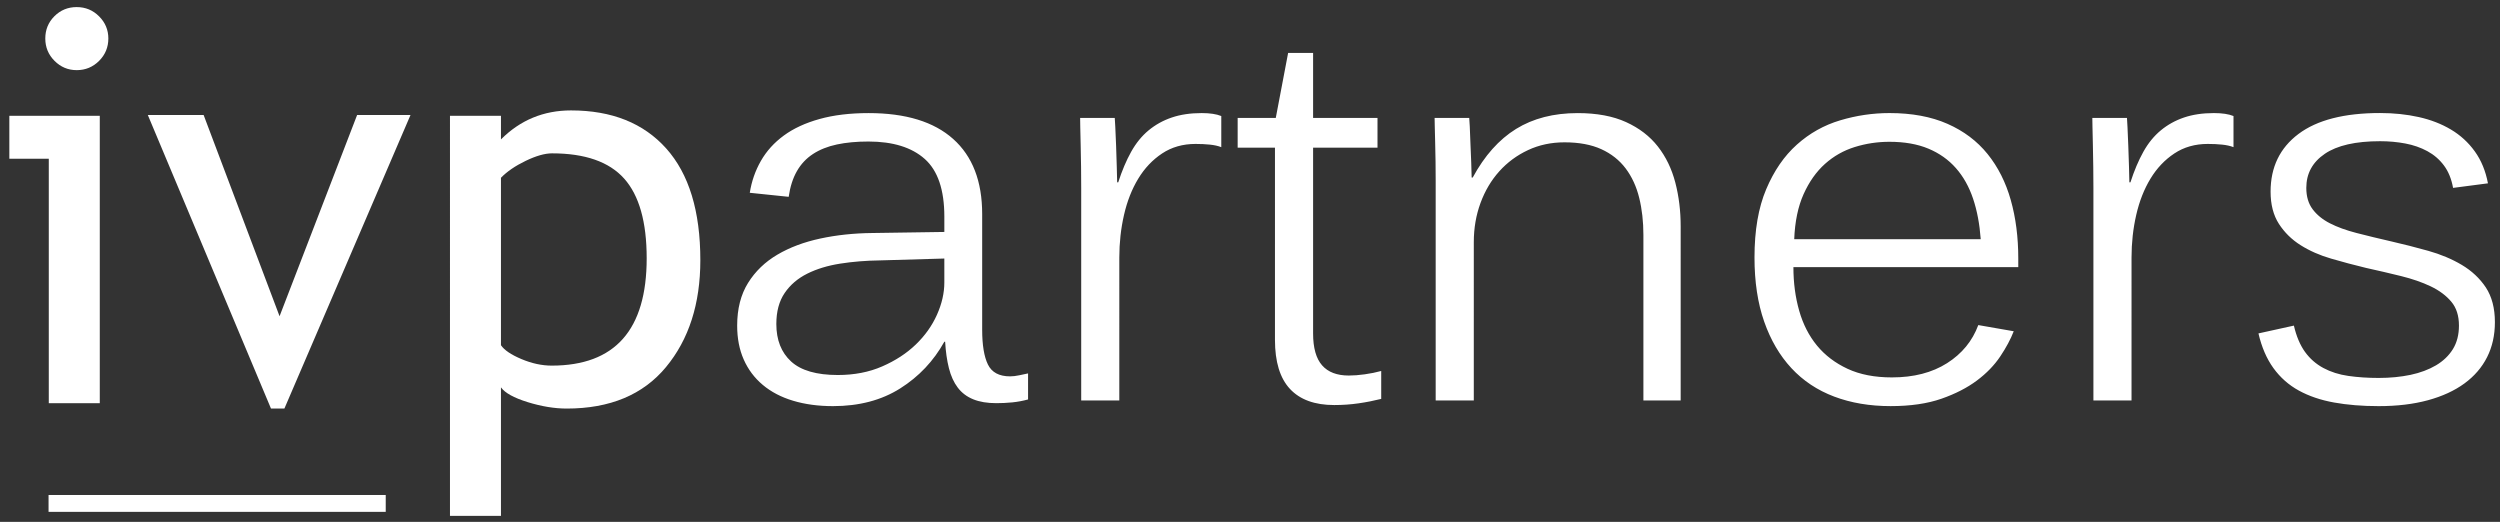
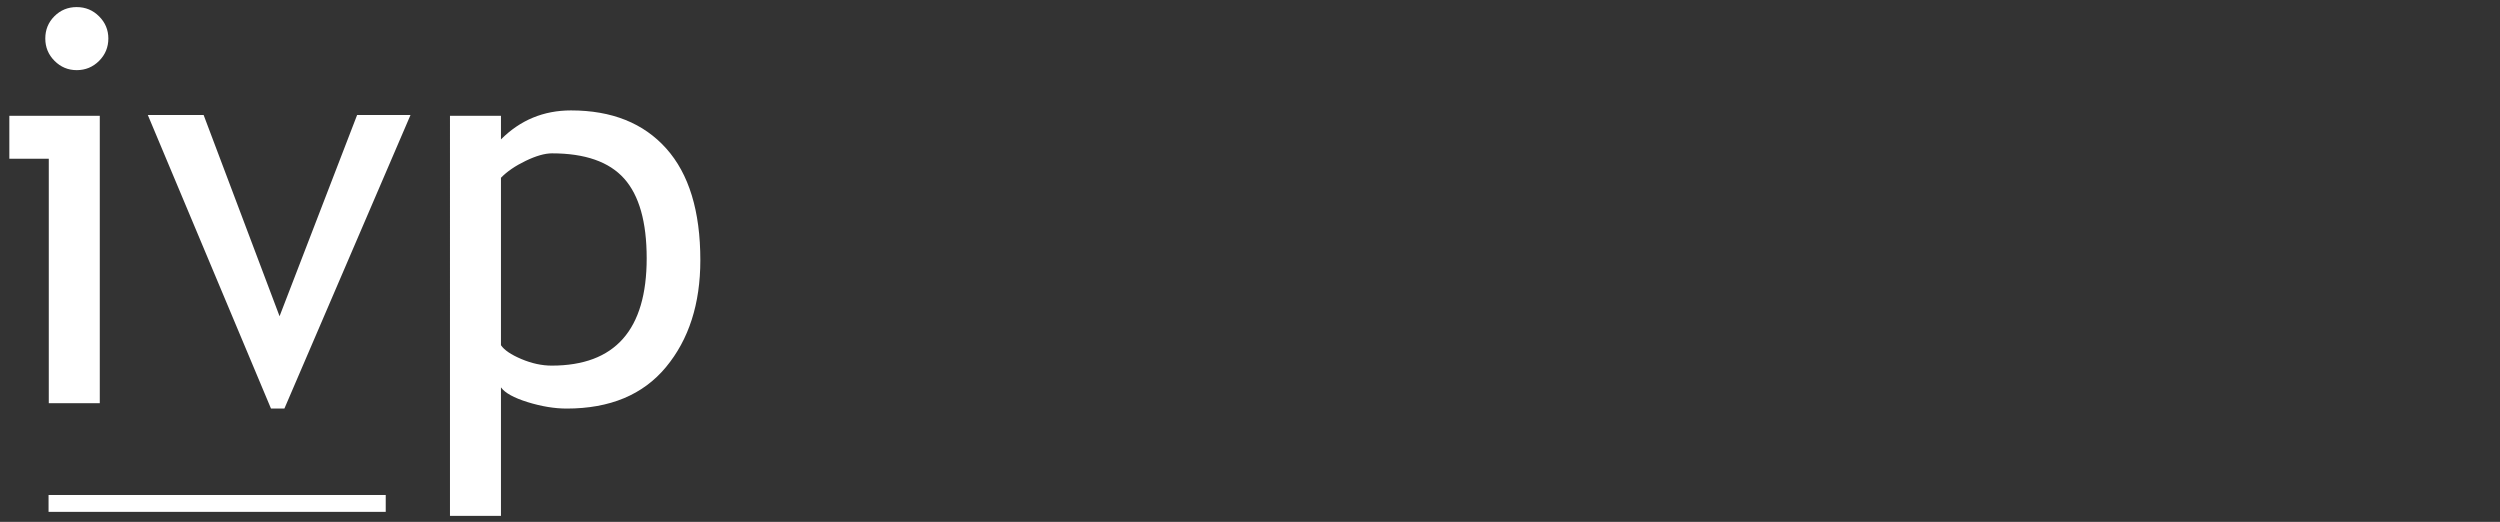
<svg xmlns="http://www.w3.org/2000/svg" version="1.1" id="Layer_1" x="0px" y="0px" width="206px" height="43px" viewBox="0 0 206 43" enable-background="new 0 0 206 43" xml:space="preserve">
  <rect x="0" y="0" width="206" height="43" fill="#333333" stroke="none" />
  <title>ivpartners logo</title>
  <desc>Created with Sketch.</desc>
  <g id="Page-1">
    <g id="Page-Navigation-Open" transform="translate(-330, -22)">
      <g id="ivpartners-logo" transform="translate(329, 12)">
        <rect id="Rectangle" x="5.001" y="50.787" fill="#FFFFFF" width="27.783" height="1.39" />
        <path id="ivp" fill="#FFFFFF" d="M7.319,10.584c0.722,0,1.338,0.254,1.846,0.763c0.509,0.508,0.763,1.117,0.763,1.824     c0,0.722-0.254,1.338-0.763,1.846c-0.508,0.509-1.124,0.763-1.846,0.763c-0.708,0-1.316-0.254-1.824-0.763     c-0.509-0.508-0.763-1.124-0.763-1.846c0-0.723,0.251-1.334,0.752-1.835S6.597,10.584,7.319,10.584z M5.02,43.223V23.078H1.77     V19.54h7.452v23.683H5.02z M24.434,43.665h-1.105l-10.15-24.191h4.599l6.258,16.584l6.391-16.584h4.4L24.434,43.665z      M42.279,41.918V52.51h-4.201V19.54h4.201v1.946c1.592-1.592,3.516-2.388,5.771-2.388c3.361,0,5.978,1.046,7.85,3.14     c1.872,2.093,2.808,5.16,2.808,9.199c0,3.597-0.943,6.534-2.831,8.812c-1.887,2.278-4.614,3.417-8.181,3.417     c-1.002,0-2.075-0.177-3.218-0.53C43.337,42.78,42.604,42.375,42.279,41.918z M42.279,24.648v13.797     c0.266,0.397,0.826,0.779,1.681,1.14s1.688,0.542,2.499,0.542c5.219,0,7.828-2.947,7.828-8.845c0-2.992-0.619-5.182-1.857-6.567     c-1.238-1.385-3.221-2.079-5.948-2.079c-0.59,0-1.312,0.207-2.167,0.619C43.458,23.668,42.78,24.132,42.279,24.648z" />
-         <path id="artners" fill="#FFFFFF" d="M83.104,43.221c-0.752,0-1.39-0.105-1.913-0.32c-0.523-0.213-0.947-0.533-1.271-0.961     c-0.325-0.428-0.568-0.963-0.73-1.604c-0.162-0.643-0.265-1.367-0.31-2.179h-0.066c-0.884,1.593-2.097,2.875-3.637,3.848     c-1.541,0.974-3.387,1.46-5.539,1.46c-1.209,0-2.304-0.148-3.284-0.443c-0.98-0.293-1.813-0.729-2.499-1.305     c-0.686-0.574-1.208-1.271-1.57-2.089c-0.362-0.817-0.542-1.751-0.542-2.798c0-1.385,0.299-2.557,0.896-3.516     c0.597-0.959,1.404-1.735,2.421-2.333s2.197-1.04,3.538-1.327c1.341-0.288,2.764-0.438,4.268-0.454l5.948-0.088v-1.26     c0-2.211-0.538-3.796-1.614-4.754c-1.076-0.958-2.624-1.437-4.644-1.437c-0.973,0-1.839,0.081-2.598,0.243     c-0.759,0.162-1.415,0.424-1.968,0.785c-0.553,0.361-0.995,0.833-1.327,1.416c-0.332,0.582-0.557,1.286-0.675,2.112l-3.206-0.332     c0.147-0.943,0.453-1.82,0.917-2.631c0.464-0.811,1.095-1.507,1.891-2.089c0.796-0.583,1.776-1.036,2.941-1.36     c1.165-0.325,2.514-0.487,4.047-0.487c3.051,0,5.373,0.711,6.965,2.134c1.592,1.423,2.388,3.483,2.388,6.181v9.53     c0,1.269,0.158,2.228,0.475,2.875c0.317,0.647,0.925,0.973,1.824,0.973c0.221,0,0.472-0.028,0.752-0.088     c0.28-0.06,0.523-0.11,0.73-0.155v2.146c-0.428,0.117-0.862,0.197-1.305,0.242C83.966,43.199,83.531,43.221,83.104,43.221z      M78.813,31.303l-5.307,0.154c-1.15,0.015-2.241,0.104-3.273,0.266c-1.032,0.162-1.938,0.438-2.72,0.829     c-0.782,0.392-1.4,0.921-1.857,1.593c-0.457,0.67-0.686,1.521-0.686,2.554c0,1.313,0.405,2.341,1.216,3.086     c0.811,0.743,2.093,1.116,3.848,1.116c1.356,0,2.576-0.235,3.66-0.709c1.083-0.472,2.005-1.071,2.764-1.801     s1.342-1.549,1.747-2.455c0.405-0.906,0.608-1.795,0.608-2.664V31.303z M99.511,21.86c-1.046,0-1.964,0.262-2.753,0.785     c-0.789,0.523-1.445,1.216-1.968,2.079c-0.523,0.862-0.914,1.857-1.172,2.985c-0.258,1.128-0.387,2.296-0.387,3.505V43h-3.14     V25.487c0-0.516-0.003-1.091-0.011-1.725c-0.008-0.634-0.019-1.238-0.033-1.813c-0.015-0.575-0.026-1.069-0.033-1.482     c-0.007-0.413-0.011-0.663-0.011-0.751h2.853c0,0.059,0.015,0.31,0.044,0.751c0.015,0.457,0.037,0.966,0.066,1.526     c0.015,0.575,0.033,1.15,0.055,1.725c0.022,0.575,0.033,1.01,0.033,1.305h0.088c0.31-0.958,0.663-1.795,1.062-2.51     c0.398-0.715,0.877-1.305,1.437-1.769s1.198-0.818,1.913-1.061c0.715-0.243,1.537-0.365,2.466-0.365     c0.678,0,1.216,0.081,1.614,0.243v2.565c-0.266-0.104-0.579-0.173-0.94-0.21C100.333,21.879,99.938,21.86,99.511,21.86z      M110.943,43.376c-1.607,0-2.823-0.442-3.648-1.327c-0.826-0.885-1.238-2.232-1.238-4.047V22.17h-3.074v-2.454h3.141l1.017-5.352     h2.058v5.352h5.307v2.454h-5.307v15.303c0,1.193,0.247,2.07,0.741,2.631c0.492,0.562,1.227,0.84,2.199,0.84     c0.397,0,0.836-0.032,1.315-0.1c0.479-0.066,0.933-0.158,1.358-0.275v2.3c-0.59,0.147-1.209,0.271-1.856,0.364     C112.309,43.328,111.637,43.376,110.943,43.376z M136.416,43V29.356c0-1.091-0.113-2.104-0.342-3.04     c-0.229-0.937-0.602-1.747-1.117-2.433c-0.516-0.686-1.188-1.216-2.012-1.592c-0.826-0.375-1.836-0.563-3.029-0.563     c-1.092,0-2.094,0.213-3.008,0.641c-0.914,0.427-1.703,1.01-2.366,1.747c-0.663,0.737-1.179,1.606-1.548,2.609     c-0.368,1.002-0.553,2.079-0.553,3.229V43h-3.141V24.934c0-0.501-0.004-1.043-0.011-1.625c-0.008-0.582-0.021-1.124-0.033-1.625     c-0.016-0.501-0.026-0.933-0.032-1.293c-0.009-0.361-0.013-0.586-0.013-0.674h2.853c0,0.059,0.016,0.294,0.045,0.708     c0.016,0.427,0.033,0.903,0.056,1.426l0.065,1.57c0.022,0.523,0.033,0.925,0.033,1.205h0.09c0.973-1.798,2.162-3.132,3.569-4.002     c1.408-0.87,3.101-1.305,5.075-1.305c1.577,0,2.906,0.247,3.99,0.741c1.085,0.494,1.957,1.164,2.621,2.012     c0.662,0.848,1.143,1.839,1.438,2.975c0.295,1.135,0.441,2.336,0.441,3.604V43H136.416z M148.777,32.01     c0,1.283,0.158,2.48,0.476,3.594c0.317,1.114,0.808,2.071,1.47,2.875c0.664,0.804,1.504,1.44,2.521,1.912     c1.017,0.473,2.232,0.707,3.648,0.707c1.799,0,3.313-0.391,4.545-1.172c1.229-0.781,2.088-1.826,2.574-3.14l2.92,0.509     c-0.25,0.648-0.619,1.338-1.105,2.066c-0.486,0.729-1.129,1.395-1.924,1.99c-0.797,0.597-1.772,1.1-2.93,1.504     c-1.158,0.405-2.556,0.608-4.19,0.608c-1.71,0-3.259-0.262-4.644-0.784c-1.387-0.523-2.563-1.306-3.527-2.345     c-0.965-1.04-1.713-2.317-2.244-3.837s-0.797-3.28-0.797-5.285c0-2.226,0.32-4.098,0.963-5.616     c0.641-1.519,1.484-2.746,2.531-3.682c1.047-0.937,2.236-1.604,3.572-2.001c1.334-0.398,2.686-0.597,4.057-0.597     c1.844,0,3.436,0.295,4.775,0.885c1.342,0.59,2.444,1.419,3.307,2.487c0.863,1.069,1.5,2.333,1.912,3.792     c0.414,1.459,0.619,3.066,0.619,4.821v0.707L148.777,32.01L148.777,32.01z M156.693,21.684c-0.987,0-1.941,0.144-2.863,0.431     c-0.922,0.287-1.739,0.752-2.455,1.393c-0.715,0.642-1.301,1.471-1.758,2.488s-0.715,2.255-0.773,3.715h15.368     c-0.089-1.238-0.298-2.351-0.63-3.339c-0.332-0.988-0.805-1.828-1.416-2.521s-1.367-1.227-2.266-1.603     C159.001,21.872,157.932,21.684,156.693,21.684z M182.919,21.86c-1.046,0-1.964,0.262-2.753,0.785s-1.445,1.216-1.968,2.079     c-0.523,0.862-0.914,1.857-1.173,2.985c-0.258,1.128-0.387,2.296-0.387,3.505V43h-3.141V25.487c0-0.516-0.003-1.091-0.012-1.725     c-0.008-0.634-0.019-1.238-0.032-1.813c-0.017-0.575-0.024-1.069-0.033-1.482c-0.008-0.413-0.012-0.663-0.012-0.751h2.854     c0,0.059,0.014,0.31,0.043,0.751c0.016,0.457,0.036,0.966,0.065,1.526c0.017,0.575,0.032,1.15,0.058,1.725     c0.021,0.575,0.032,1.01,0.032,1.305h0.088c0.31-0.958,0.663-1.795,1.062-2.51c0.397-0.715,0.878-1.305,1.438-1.769     c0.561-0.464,1.198-0.818,1.913-1.061c0.716-0.243,1.537-0.365,2.466-0.365c0.678,0,1.217,0.081,1.614,0.243v2.565     c-0.267-0.104-0.579-0.173-0.94-0.21S183.348,21.86,182.919,21.86z M206.58,36.543c0,1.076-0.215,2.038-0.643,2.887     c-0.428,0.848-1.051,1.569-1.867,2.166c-0.818,0.598-1.821,1.059-3.008,1.383c-1.188,0.324-2.539,0.486-4.059,0.486     c-1.355,0-2.583-0.1-3.684-0.299c-1.098-0.199-2.063-0.527-2.896-0.984c-0.832-0.457-1.528-1.072-2.09-1.846     c-0.56-0.773-0.974-1.729-1.237-2.863l2.92-0.643c0.205,0.885,0.512,1.607,0.916,2.168c0.405,0.561,0.912,1.002,1.516,1.326     s1.289,0.542,2.057,0.652s1.6,0.166,2.499,0.166c0.943,0,1.817-0.086,2.62-0.254c0.803-0.171,1.504-0.433,2.102-0.785     c0.597-0.354,1.062-0.801,1.394-1.338c0.331-0.539,0.497-1.185,0.497-1.937c0-0.812-0.21-1.468-0.631-1.968     c-0.42-0.502-0.983-0.922-1.69-1.262c-0.708-0.338-1.526-0.621-2.455-0.851s-1.896-0.453-2.896-0.675     c-0.973-0.235-1.928-0.49-2.863-0.763c-0.938-0.272-1.773-0.641-2.51-1.105c-0.737-0.464-1.334-1.05-1.791-1.758     s-0.686-1.592-0.686-2.654c0-2.02,0.766-3.604,2.299-4.754c1.532-1.15,3.773-1.725,6.723-1.725c1.135,0,2.195,0.111,3.184,0.332     s1.873,0.563,2.654,1.028c0.781,0.464,1.438,1.065,1.968,1.802s0.892,1.614,1.083,2.631l-2.874,0.376     c-0.133-0.737-0.384-1.353-0.752-1.846c-0.368-0.494-0.825-0.888-1.371-1.183s-1.149-0.505-1.813-0.63     c-0.662-0.125-1.354-0.188-2.077-0.188c-2.021,0-3.538,0.346-4.556,1.039c-1.018,0.693-1.525,1.629-1.525,2.808     c0,0.708,0.173,1.293,0.52,1.758c0.348,0.464,0.822,0.851,1.428,1.161c0.604,0.31,1.334,0.575,2.188,0.796     c0.854,0.221,1.798,0.45,2.83,0.686c1.031,0.236,2.062,0.498,3.084,0.785c1.024,0.288,1.946,0.674,2.765,1.161     c0.817,0.487,1.479,1.106,1.979,1.856C206.328,34.441,206.58,35.395,206.58,36.543z" />
      </g>
    </g>
  </g>
</svg>